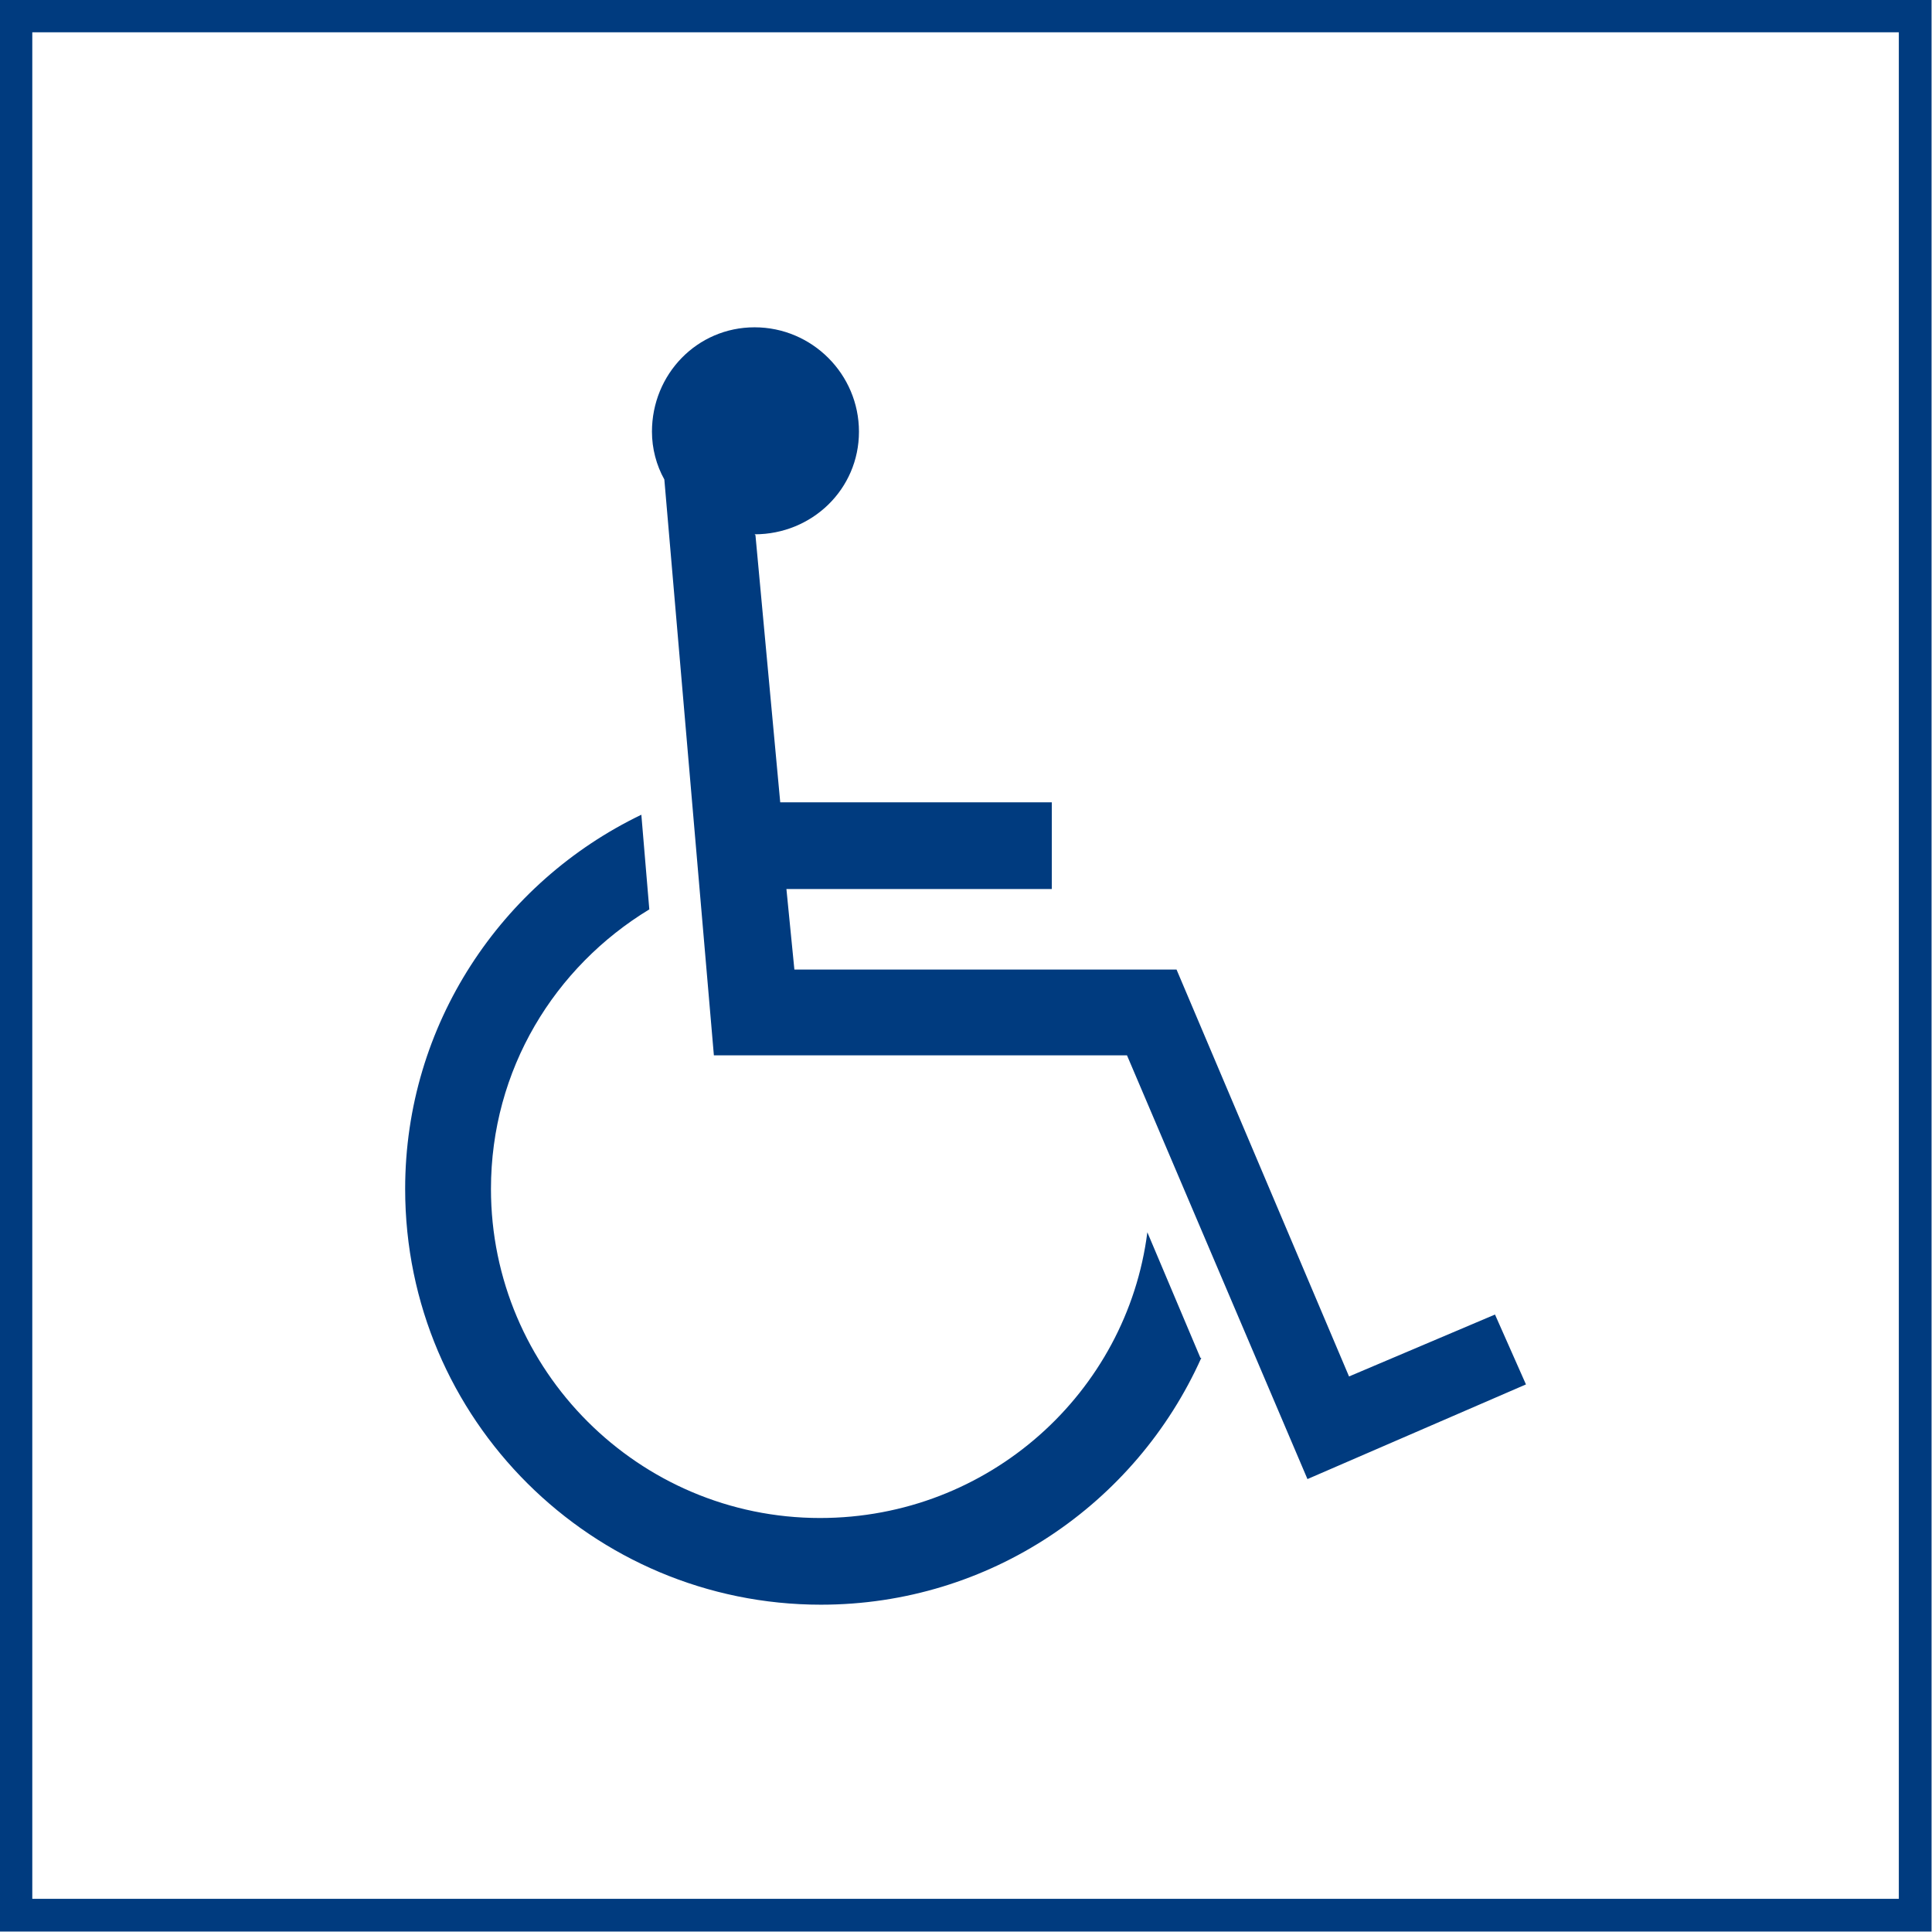
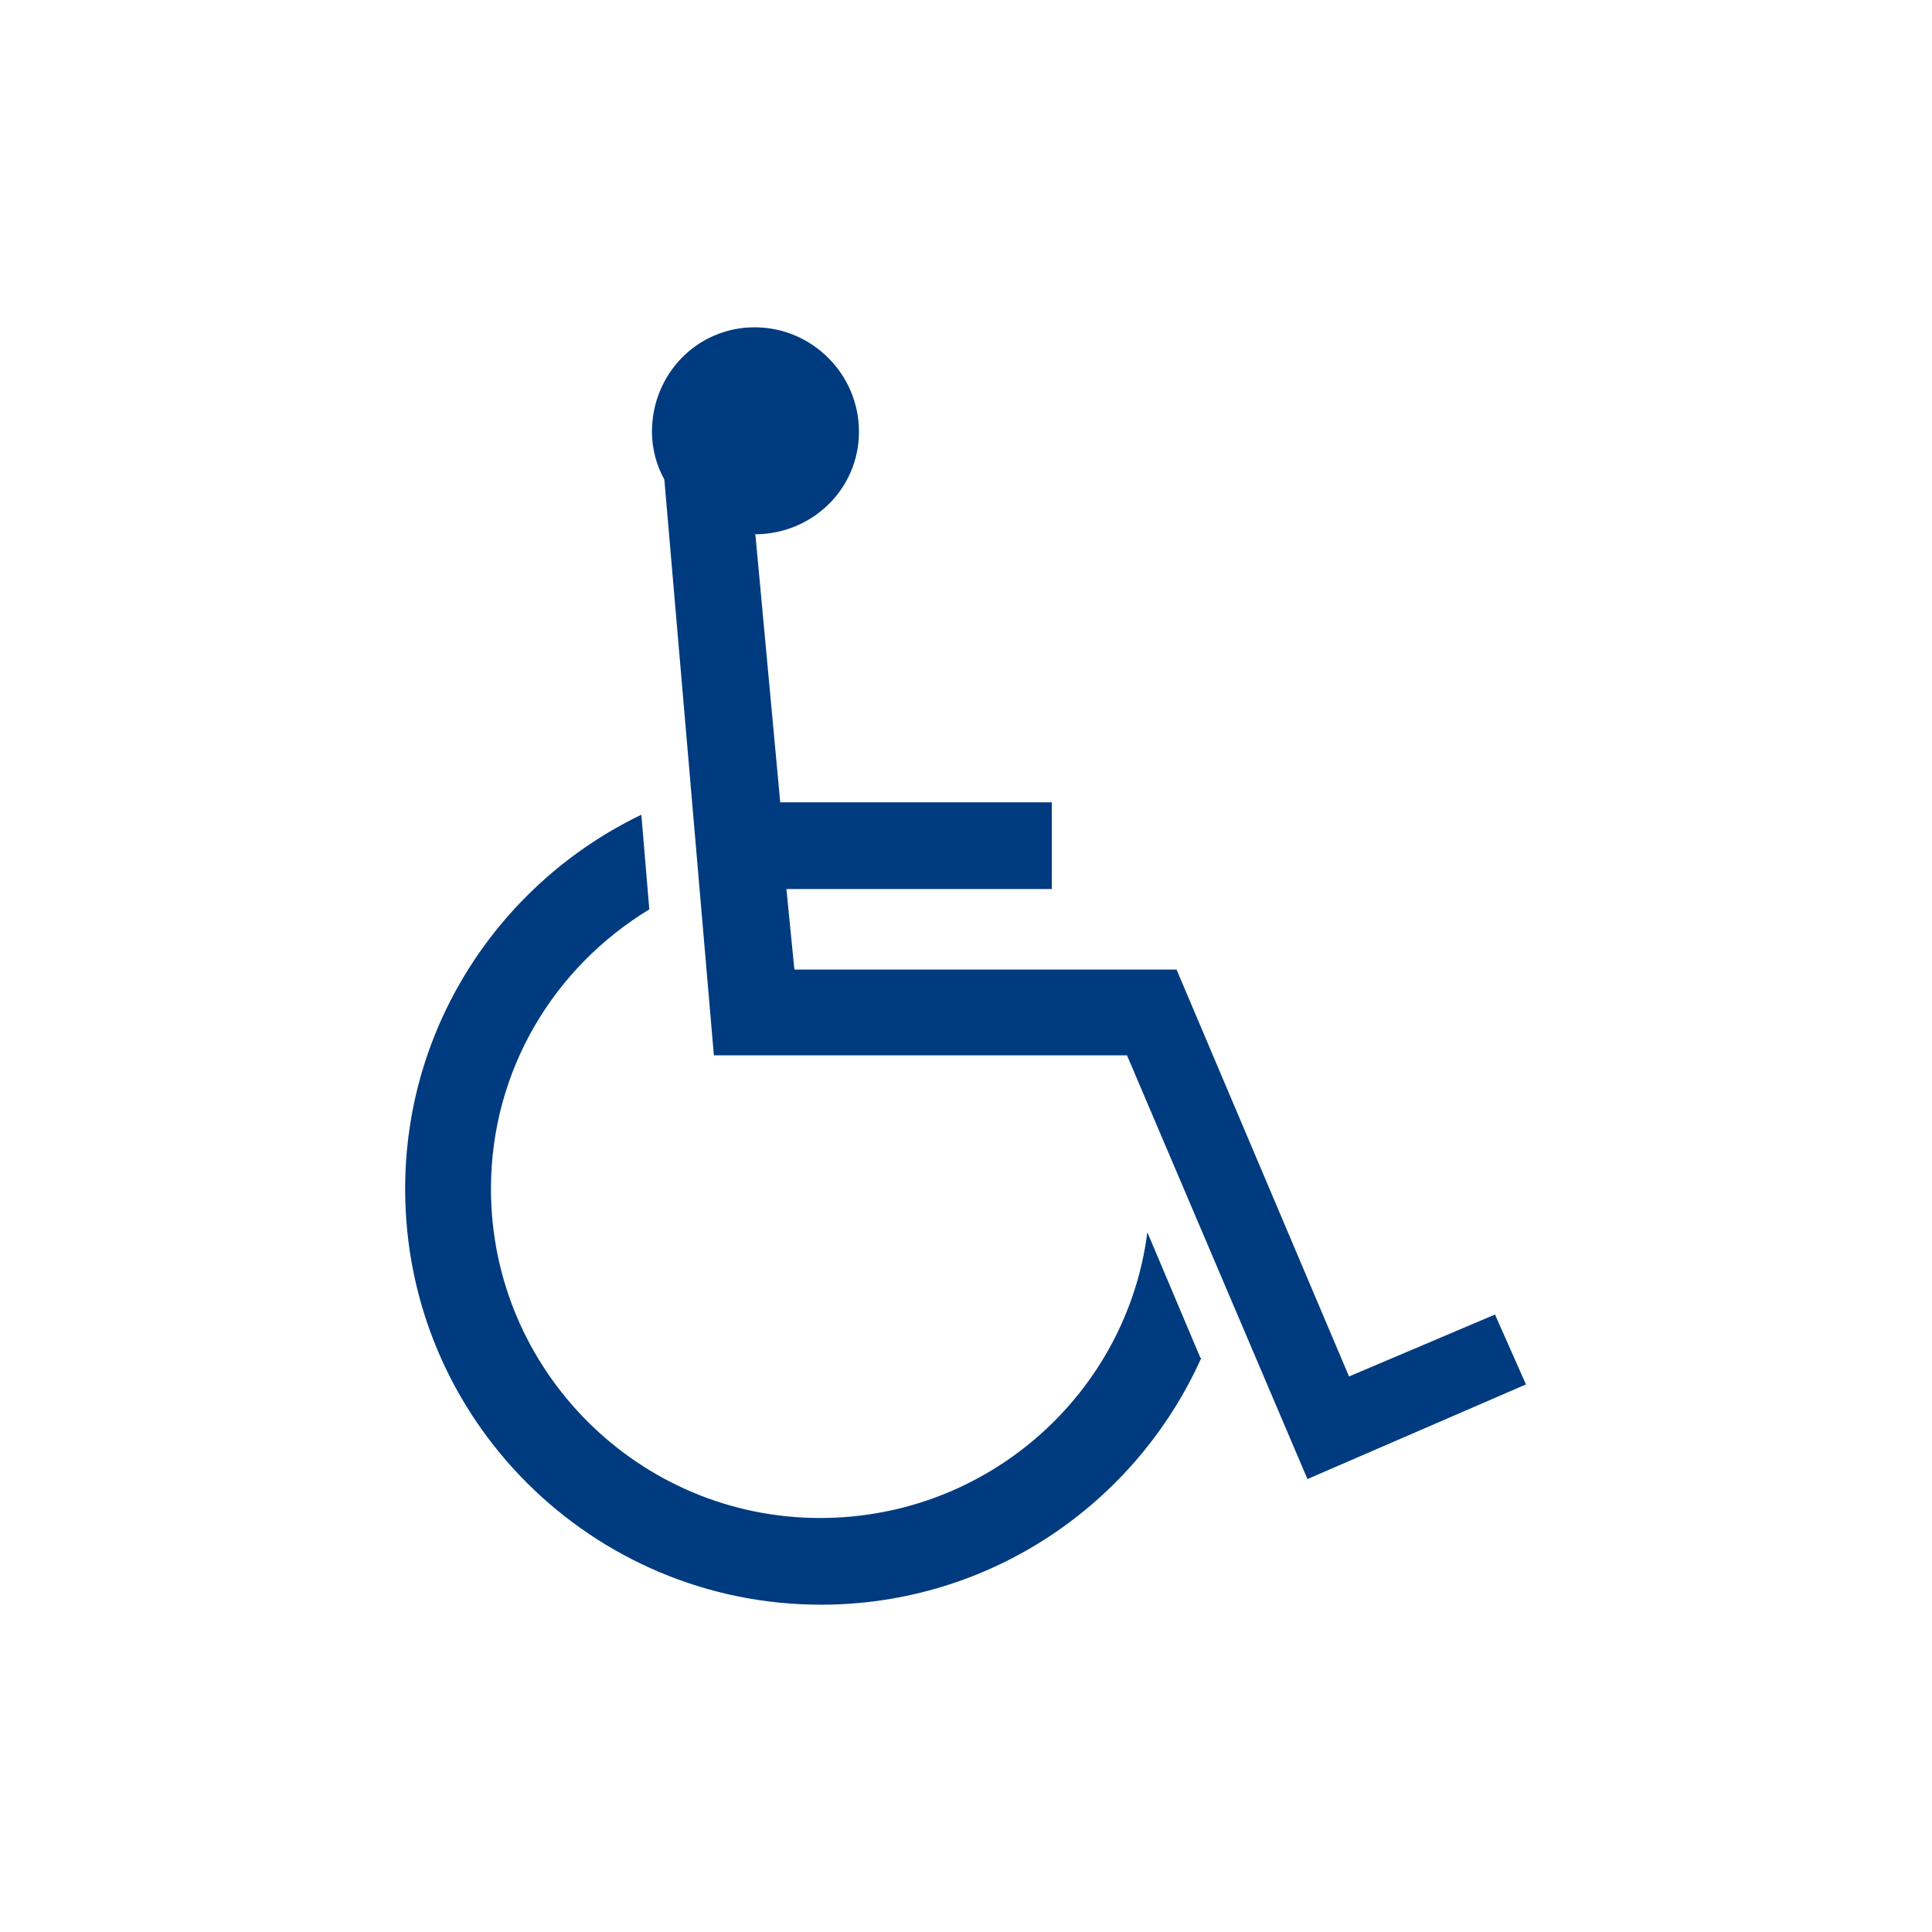
<svg xmlns="http://www.w3.org/2000/svg" id="_レイヤー_2" data-name="レイヤー 2" viewBox="0 0 21.84 21.84">
  <defs>
    <style>
      .cls-1 {
        fill: none;
        stroke: #003b7f;
        stroke-miterlimit: 10;
        stroke-width: .37px;
      }

      .cls-2 {
        fill: #003b7f;
      }
    </style>
  </defs>
  <g id="_レイアウト" data-name="レイアウト">
    <g>
      <path class="cls-2" d="M13.58,15.35c-.74,1.65-2.39,2.79-4.3,2.79-2.58,0-4.7-2.09-4.7-4.7,0-1.86,1.09-3.47,2.67-4.23l.09,1.07c-1.07.65-1.79,1.81-1.79,3.16,0,2.05,1.67,3.72,3.72,3.72,1.91,0,3.47-1.42,3.7-3.23l.6,1.42ZM8.54,6.05l.28,3.02h3.07v.98h-3l.09.91h4.32l1.95,4.6,1.65-.7.35.79-2.47,1.07-2.04-4.79h-4.67l-.56-6.51c-.09-.16-.14-.35-.14-.54,0-.65.51-1.18,1.16-1.18s1.18.53,1.18,1.18-.53,1.16-1.18,1.16Z" />
-       <rect class="cls-1" x=".18" y=".18" width="21.47" height="21.47" />
    </g>
  </g>
</svg>